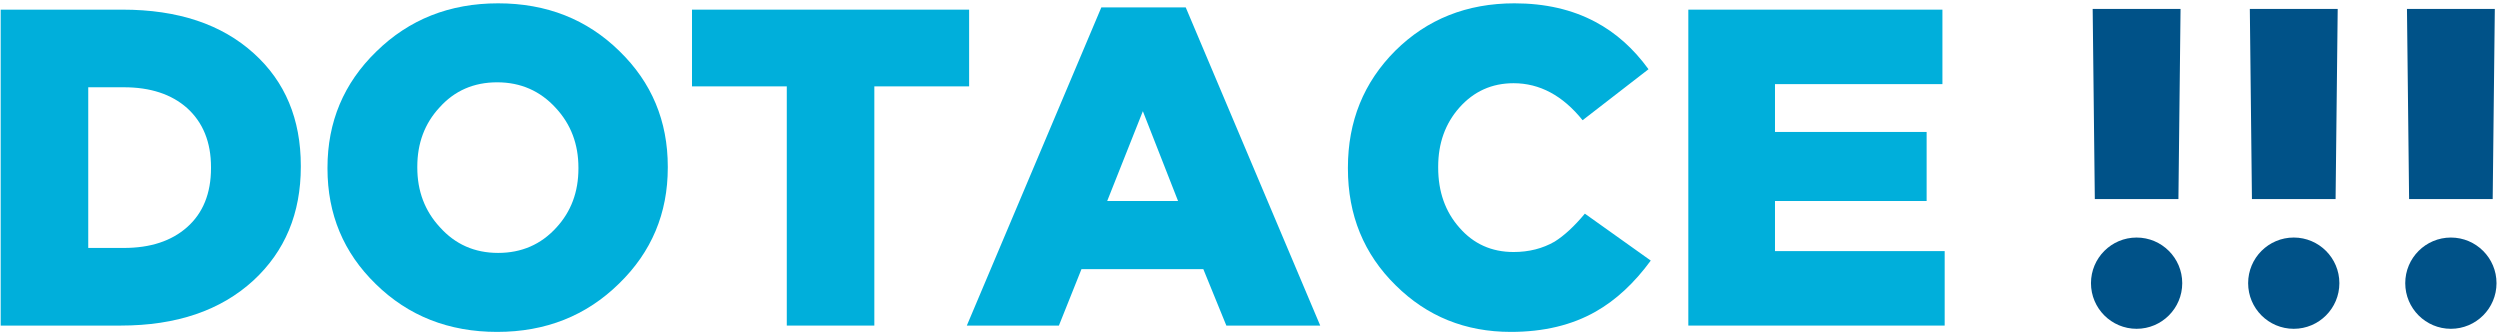
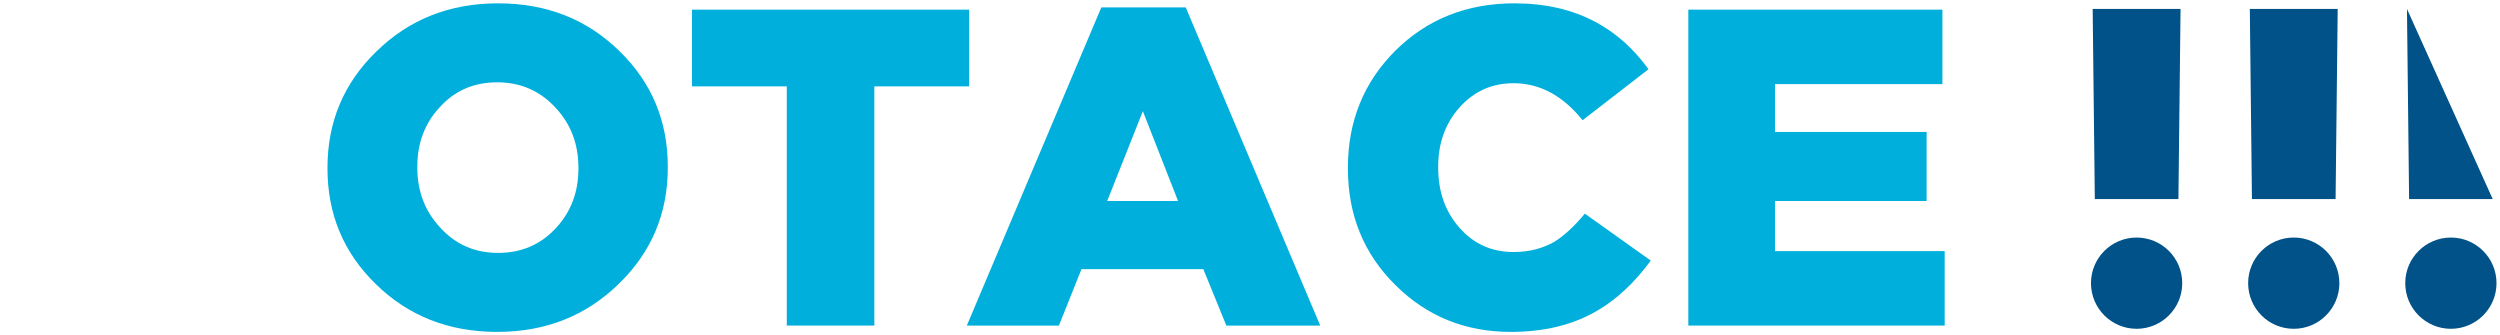
<svg xmlns="http://www.w3.org/2000/svg" width="440" height="59" viewBox="0 0 440 59" fill="none">
-   <path d="M0.121 1.698H21.568C31.312 1.698 39.018 4.265 44.683 9.402C50.19 14.379 52.944 20.973 52.944 29.182V29.341C52.944 37.548 50.165 44.222 44.603 49.358C38.833 54.654 31.047 57.301 21.25 57.301H0.121V1.698ZM21.806 43.638C26.467 43.638 30.174 42.42 32.928 39.985C35.734 37.497 37.137 34.028 37.137 29.578V29.419C37.137 25.024 35.734 21.557 32.928 19.015C30.174 16.577 26.467 15.36 21.806 15.36H15.531V43.638H21.806Z" fill="#00AFDB" />
  <path d="M87.504 58.414C78.978 58.414 71.857 55.607 66.137 49.994C60.47 44.486 57.637 37.707 57.637 29.659V29.5C57.637 21.45 60.497 14.646 66.217 9.084C71.988 3.42 79.138 0.586 87.664 0.586C96.19 0.586 103.313 3.393 109.031 9.006C114.698 14.514 117.531 21.291 117.531 29.341V29.5C117.531 37.548 114.671 44.354 108.951 49.913C103.18 55.58 96.03 58.414 87.504 58.414ZM87.664 44.513C91.794 44.513 95.21 43.029 97.911 40.064C100.505 37.257 101.803 33.788 101.803 29.659V29.5C101.803 25.368 100.479 21.875 97.831 19.015C95.077 15.995 91.636 14.487 87.504 14.487C83.374 14.487 79.986 15.968 77.337 18.934C74.742 21.74 73.445 25.209 73.445 29.341V29.5C73.445 33.629 74.769 37.125 77.417 39.985C80.118 43.002 83.532 44.513 87.664 44.513Z" fill="#00AFDB" />
  <path d="M138.474 15.201H121.792V1.698H170.565V15.201H153.883V57.301H138.474V15.201Z" fill="#00AFDB" />
  <path d="M193.835 1.3H208.688L232.359 57.301H215.837L211.787 47.371H190.338L186.367 57.301H170.162L193.835 1.3ZM207.338 35.377L201.143 19.57L194.867 35.377H207.338Z" fill="#00AFDB" />
  <path d="M265.91 58.414C257.912 58.414 251.161 55.685 245.654 50.231C240.04 44.723 237.233 37.866 237.233 29.659V29.5C237.233 21.344 240.014 14.487 245.574 8.925C251.187 3.366 258.177 0.586 266.545 0.586C271.946 0.586 276.685 1.672 280.764 3.843C284.365 5.749 287.489 8.529 290.136 12.184L278.539 21.159C275.044 16.817 270.993 14.646 266.386 14.646C262.574 14.646 259.395 16.076 256.854 18.934C254.365 21.74 253.12 25.209 253.12 29.341V29.5C253.12 33.737 254.365 37.257 256.854 40.064C259.343 42.924 262.521 44.354 266.386 44.354C269.087 44.354 271.496 43.745 273.614 42.525C275.309 41.467 277.083 39.827 278.936 37.602L290.534 45.862C287.622 49.835 284.391 52.828 280.844 54.84C276.66 57.221 271.682 58.414 265.91 58.414Z" fill="#00AFDB" />
  <path d="M297.145 1.698H341.867V14.805H312.397V23.224H339.086V35.377H312.397V44.195H342.262V57.301H297.145V1.698Z" fill="#00AFDB" />
  <path d="M384.074 49.836C384.074 54.273 380.472 57.868 376.043 57.868C371.609 57.868 368.012 54.273 368.012 49.836C368.012 45.402 371.609 41.808 376.043 41.808C380.472 41.808 384.074 45.402 384.074 49.836Z" fill="#005288" />
  <path d="M411.729 49.838C411.729 54.272 408.134 57.869 403.7 57.869C399.263 57.869 395.672 54.272 395.672 49.838C395.672 45.404 399.263 41.806 403.7 41.806C408.134 41.806 411.729 45.404 411.729 49.838Z" fill="#005288" />
  <path d="M439.386 49.836C439.386 54.273 435.786 57.868 431.355 57.868C426.923 57.868 423.323 54.273 423.323 49.836C423.323 45.402 426.923 41.808 431.355 41.808C435.786 41.808 439.386 45.402 439.386 49.836Z" fill="#005288" />
-   <path d="M423.626 1.574L424.001 35.034L438.714 35.033L439.088 1.574L423.626 1.574Z" fill="#005288" />
+   <path d="M423.626 1.574L424.001 35.034L438.714 35.033L423.626 1.574Z" fill="#005288" />
  <path d="M395.97 1.576L396.341 35.033L411.063 35.034L411.435 1.575L395.97 1.576Z" fill="#005288" />
  <path d="M368.311 1.576L368.688 35.033L383.402 35.034L383.776 1.575L368.311 1.576Z" fill="#005288" />
</svg>